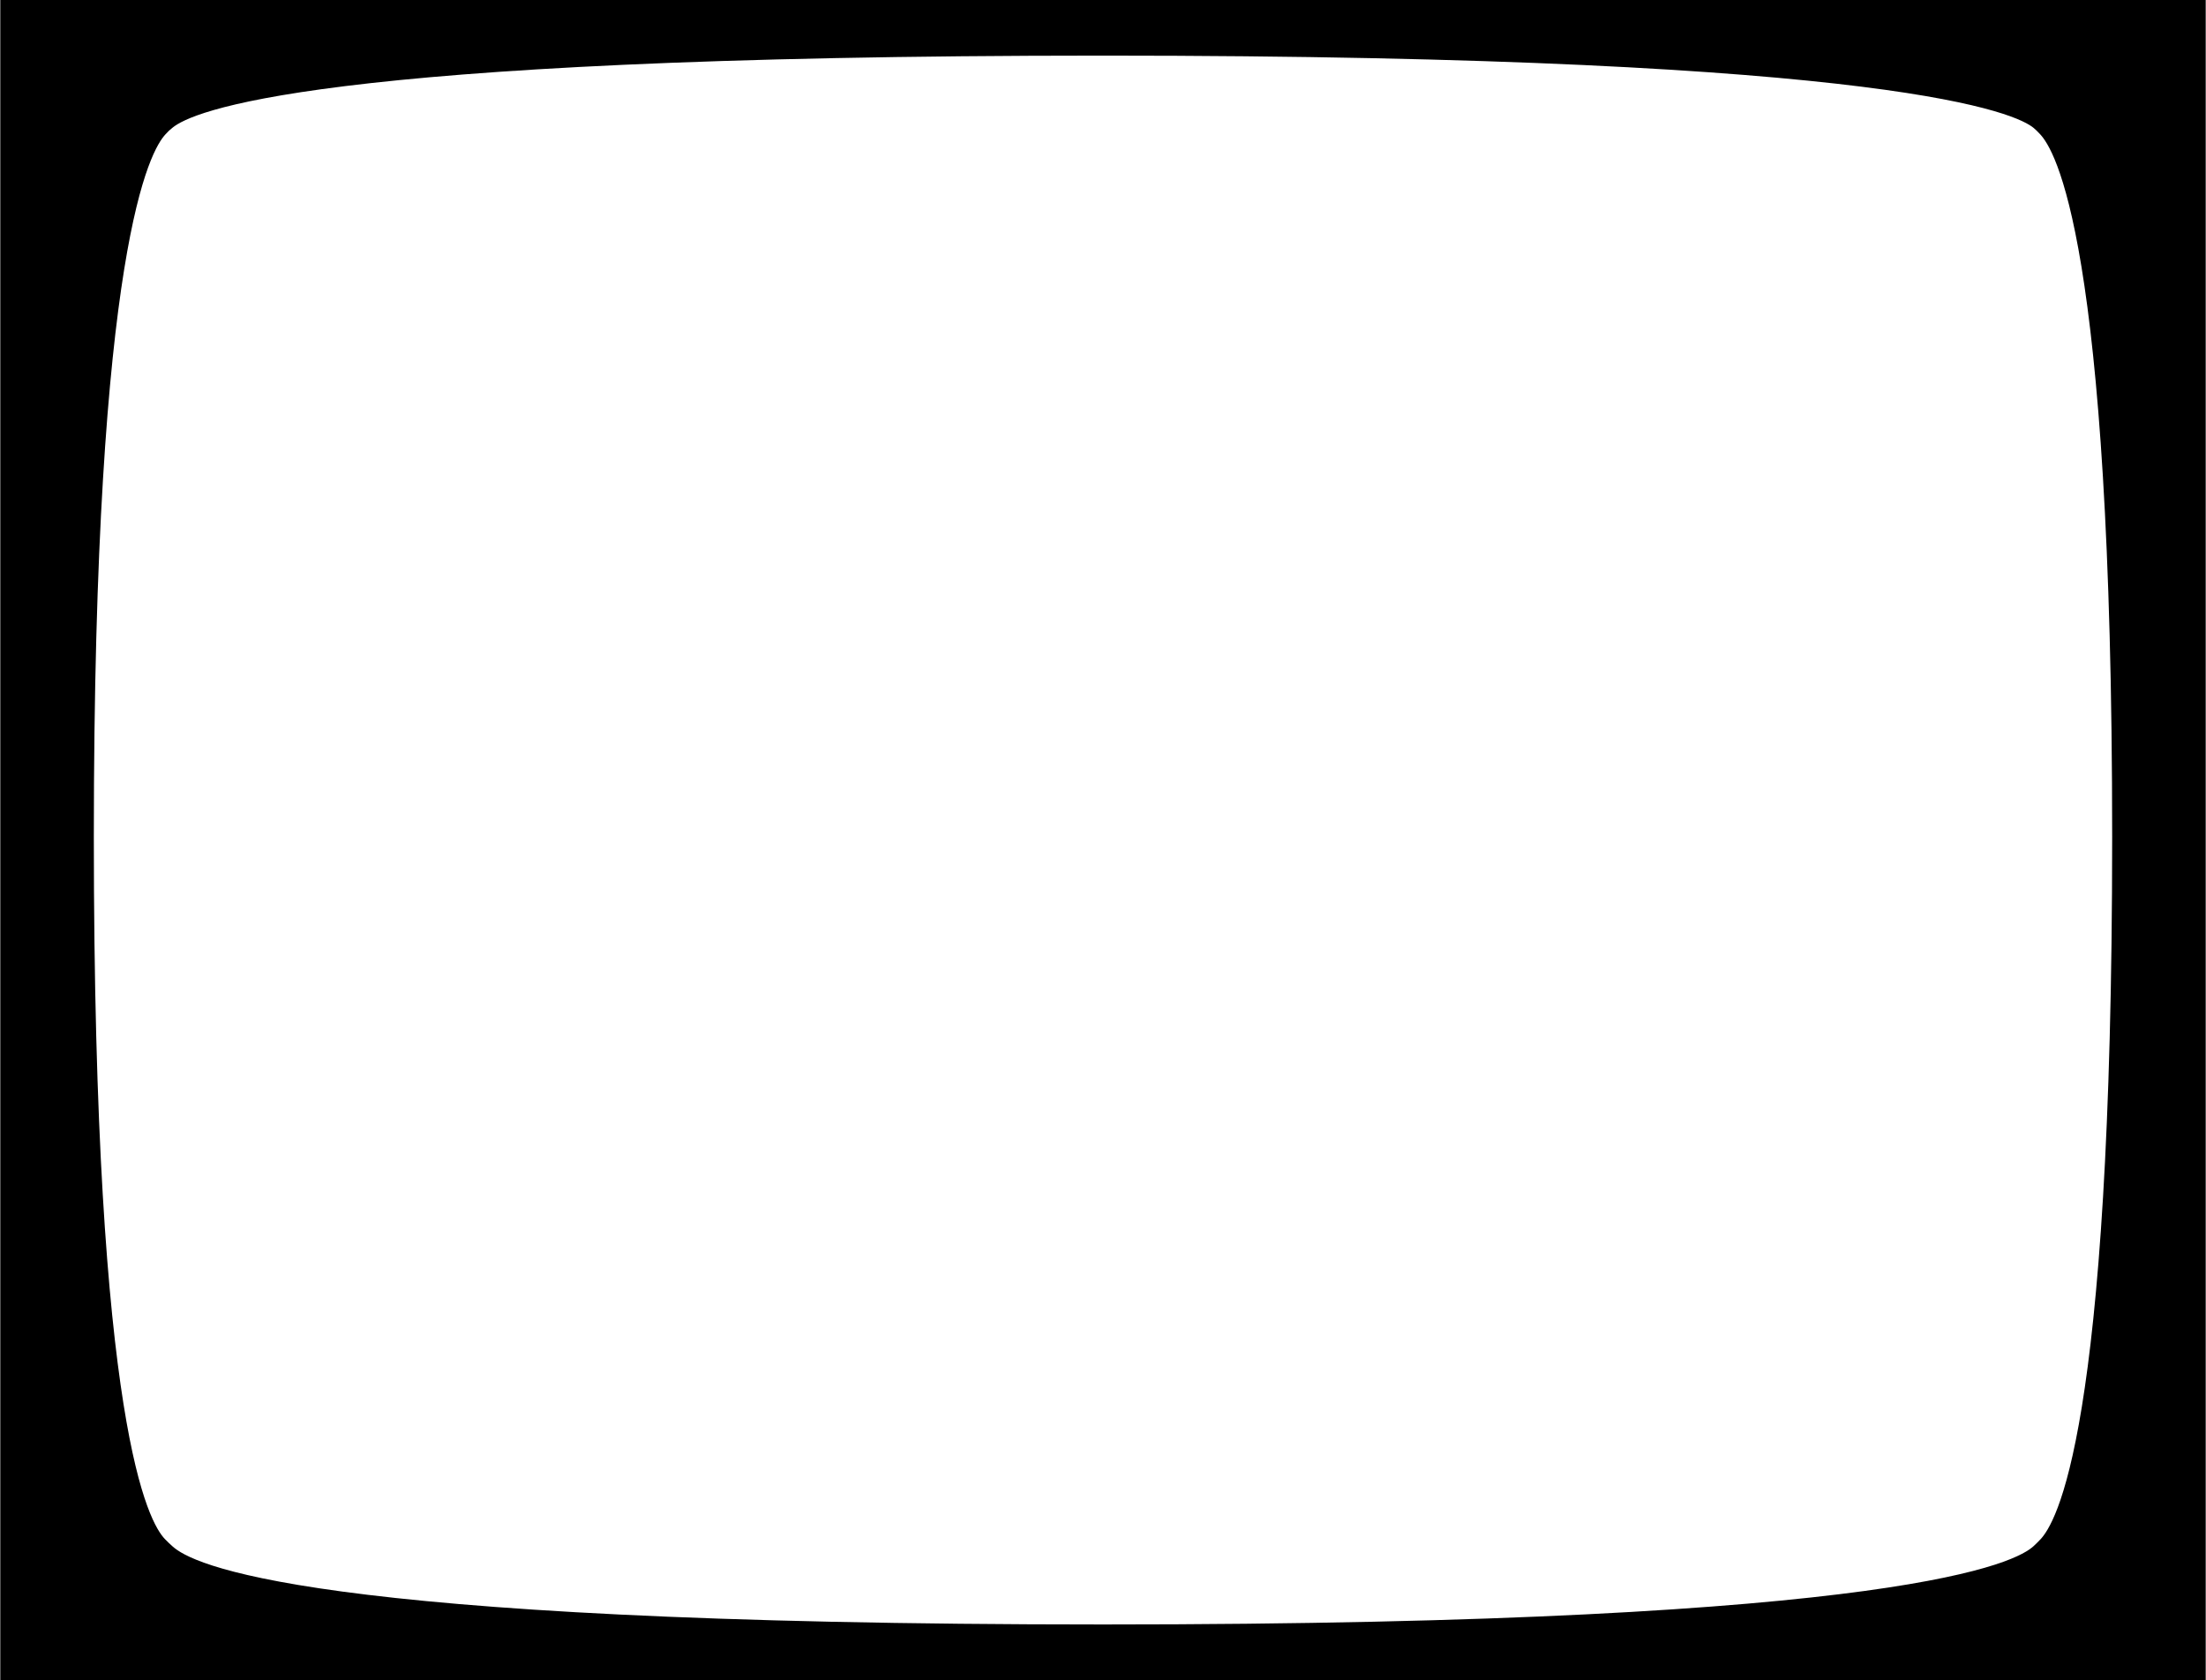
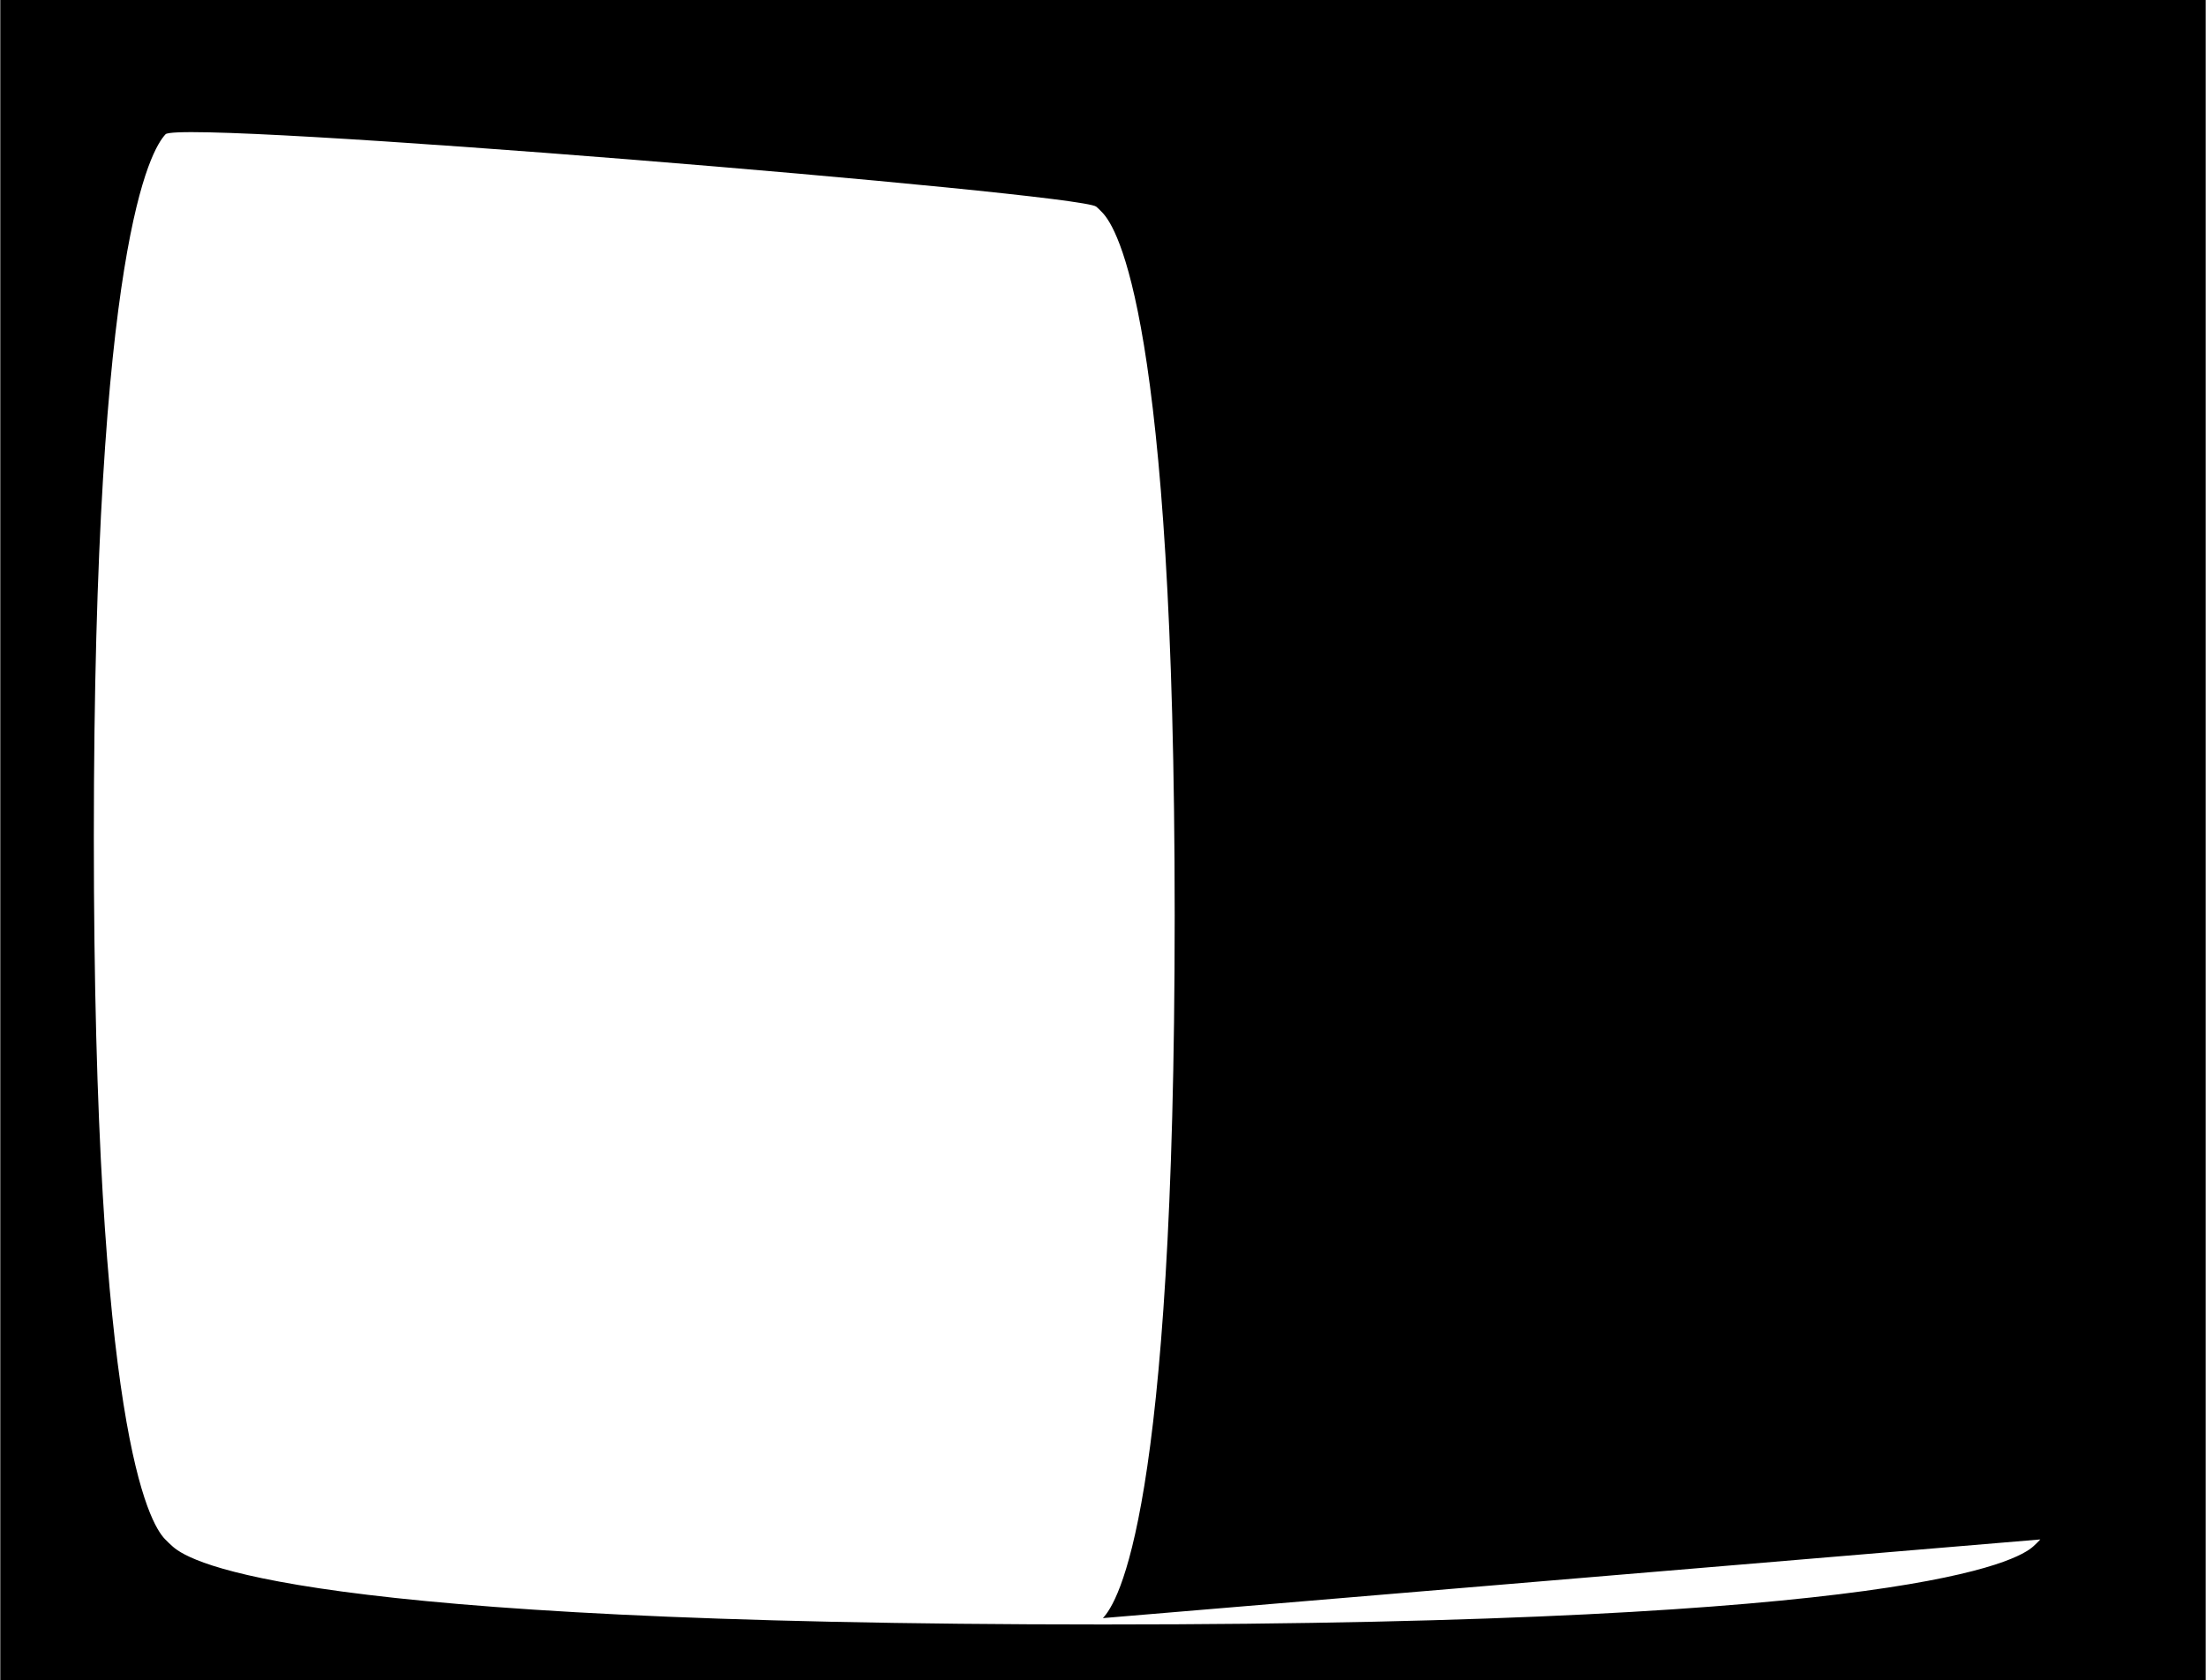
<svg xmlns="http://www.w3.org/2000/svg" id="Layer_265f45390b1f49" data-name="Layer 2" viewBox="0 0 1418.35 1080.55" aria-hidden="true" width="1418px" height="1080px">
  <defs>
    <linearGradient class="cerosgradient" data-cerosgradient="true" id="CerosGradient_ideedf99d51" gradientUnits="userSpaceOnUse" x1="50%" y1="100%" x2="50%" y2="0%">
      <stop offset="0%" stop-color="#d1d1d1" />
      <stop offset="100%" stop-color="#d1d1d1" />
    </linearGradient>
    <linearGradient />
  </defs>
-   <path d="M0,0V1080.55H1418.35V0H0ZM1312,990.1q-2.02,2.15-4.32,4.28c-10.48,9.73-79.84,50.4-598.51,50.4s-586.4-39.72-598.15-50.01q-2.54-2.23-5.07-4.84c-10.16-10.51-45.79-70.69-45.79-451.65S96.84,96.41,106.27,86.36c2.24-2.38,2.29-2.47,4.72-4.41,11.67-9.33,84.84-46.18,598.19-46.18s588.13,37.79,598.56,46.55q1.76,1.48,4.09,3.98c9.13,9.8,46.36,66.65,46.36,451.98s-36.65,441.68-46.18,451.82Z" />
+   <path d="M0,0V1080.55H1418.35V0H0ZM1312,990.1q-2.02,2.15-4.32,4.28c-10.48,9.73-79.84,50.4-598.51,50.4s-586.4-39.72-598.15-50.01q-2.54-2.23-5.07-4.84c-10.16-10.51-45.79-70.69-45.79-451.65S96.84,96.41,106.27,86.36s588.13,37.79,598.56,46.55q1.76,1.48,4.09,3.98c9.13,9.8,46.36,66.65,46.36,451.98s-36.65,441.68-46.18,451.82Z" />
</svg>